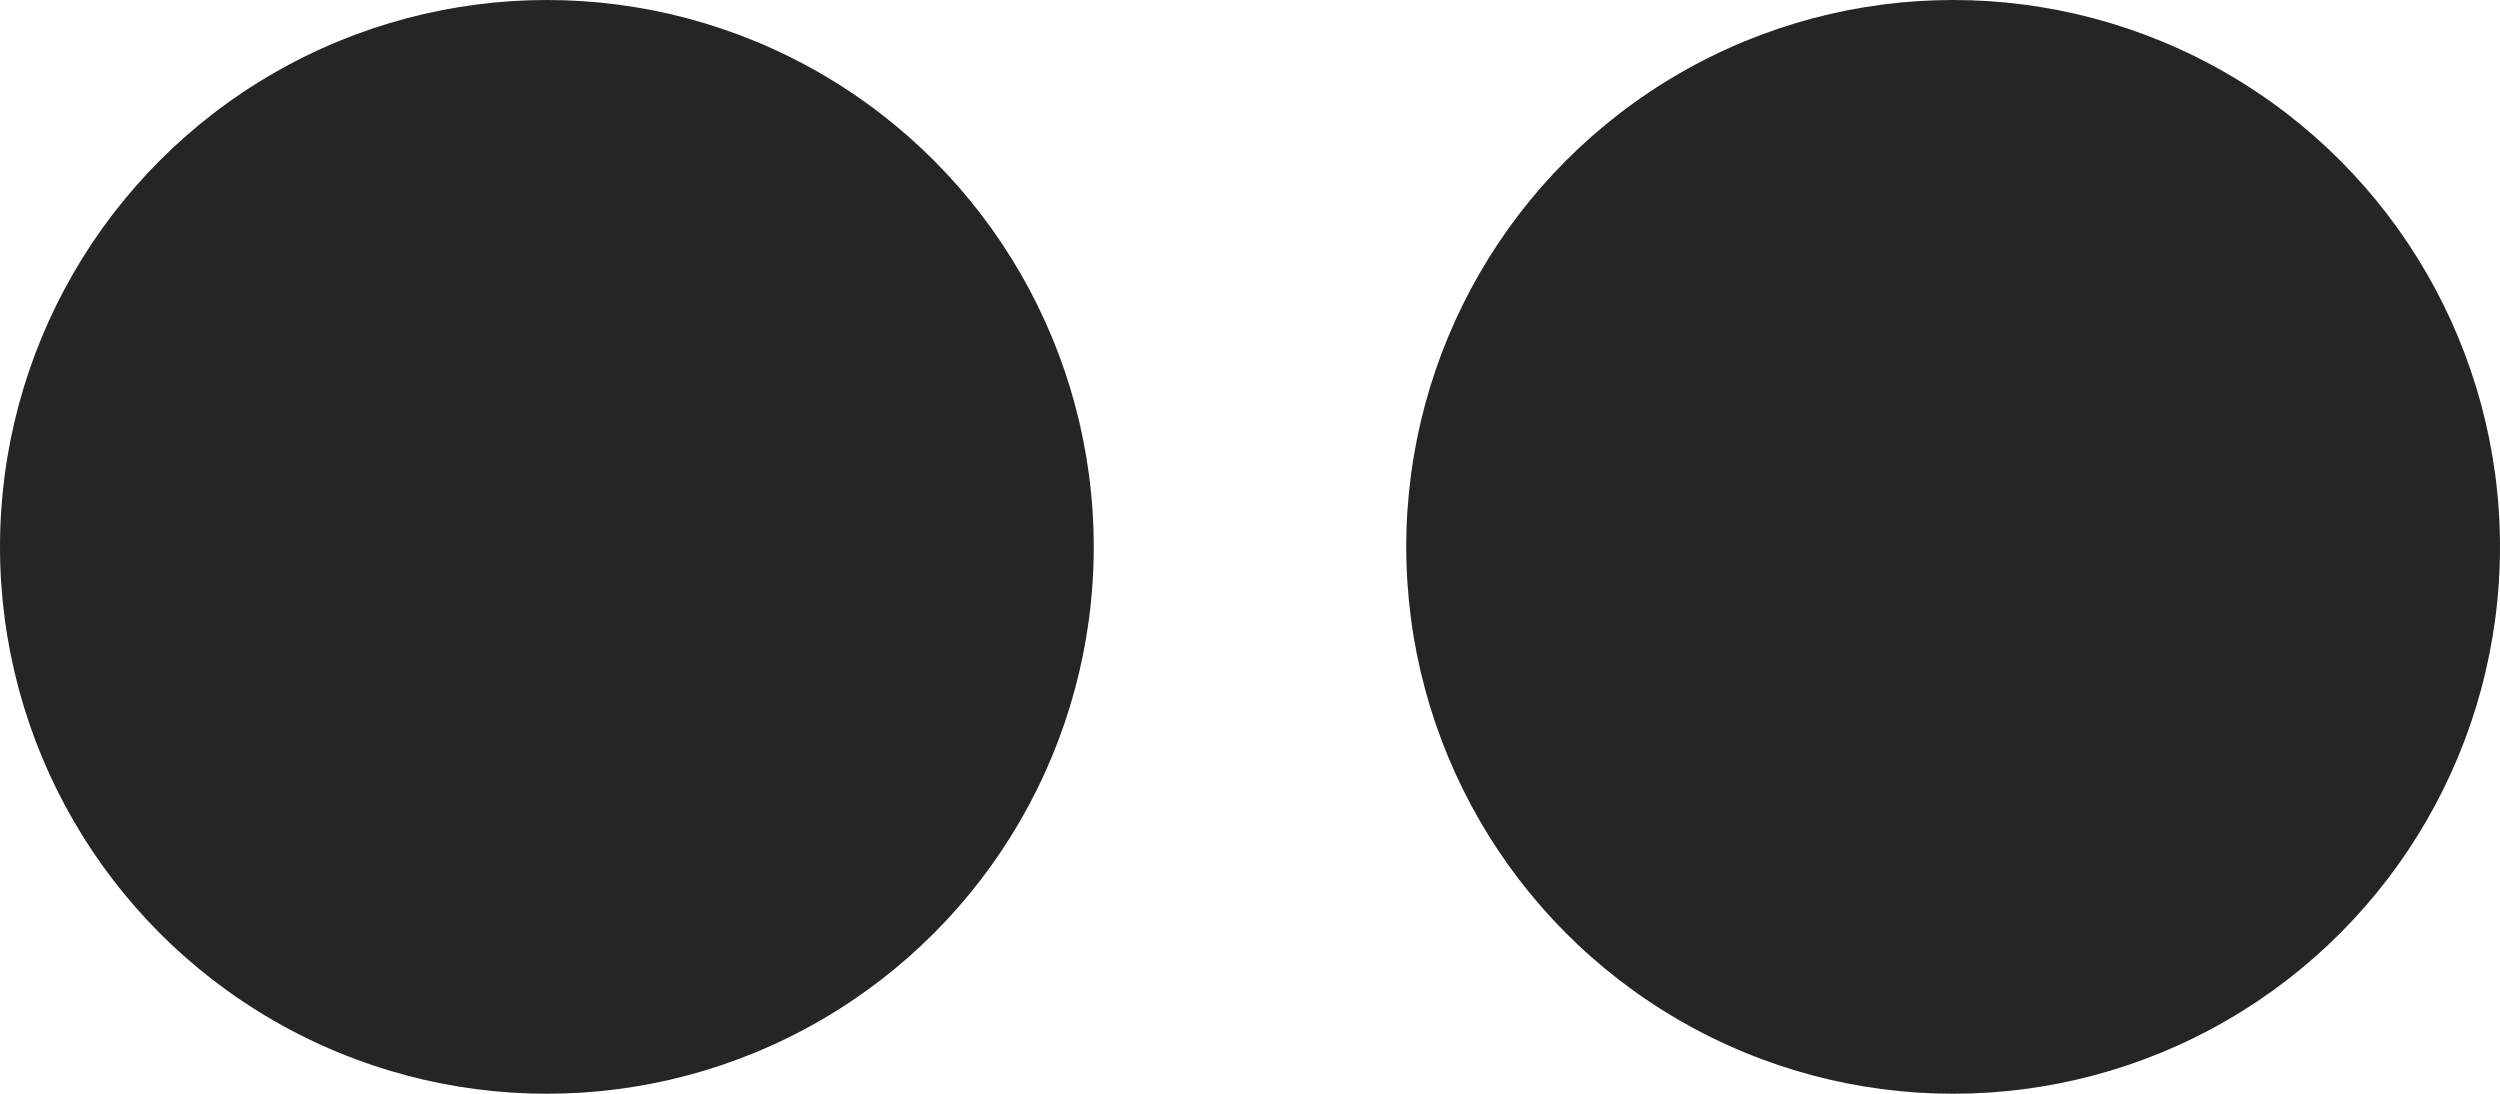
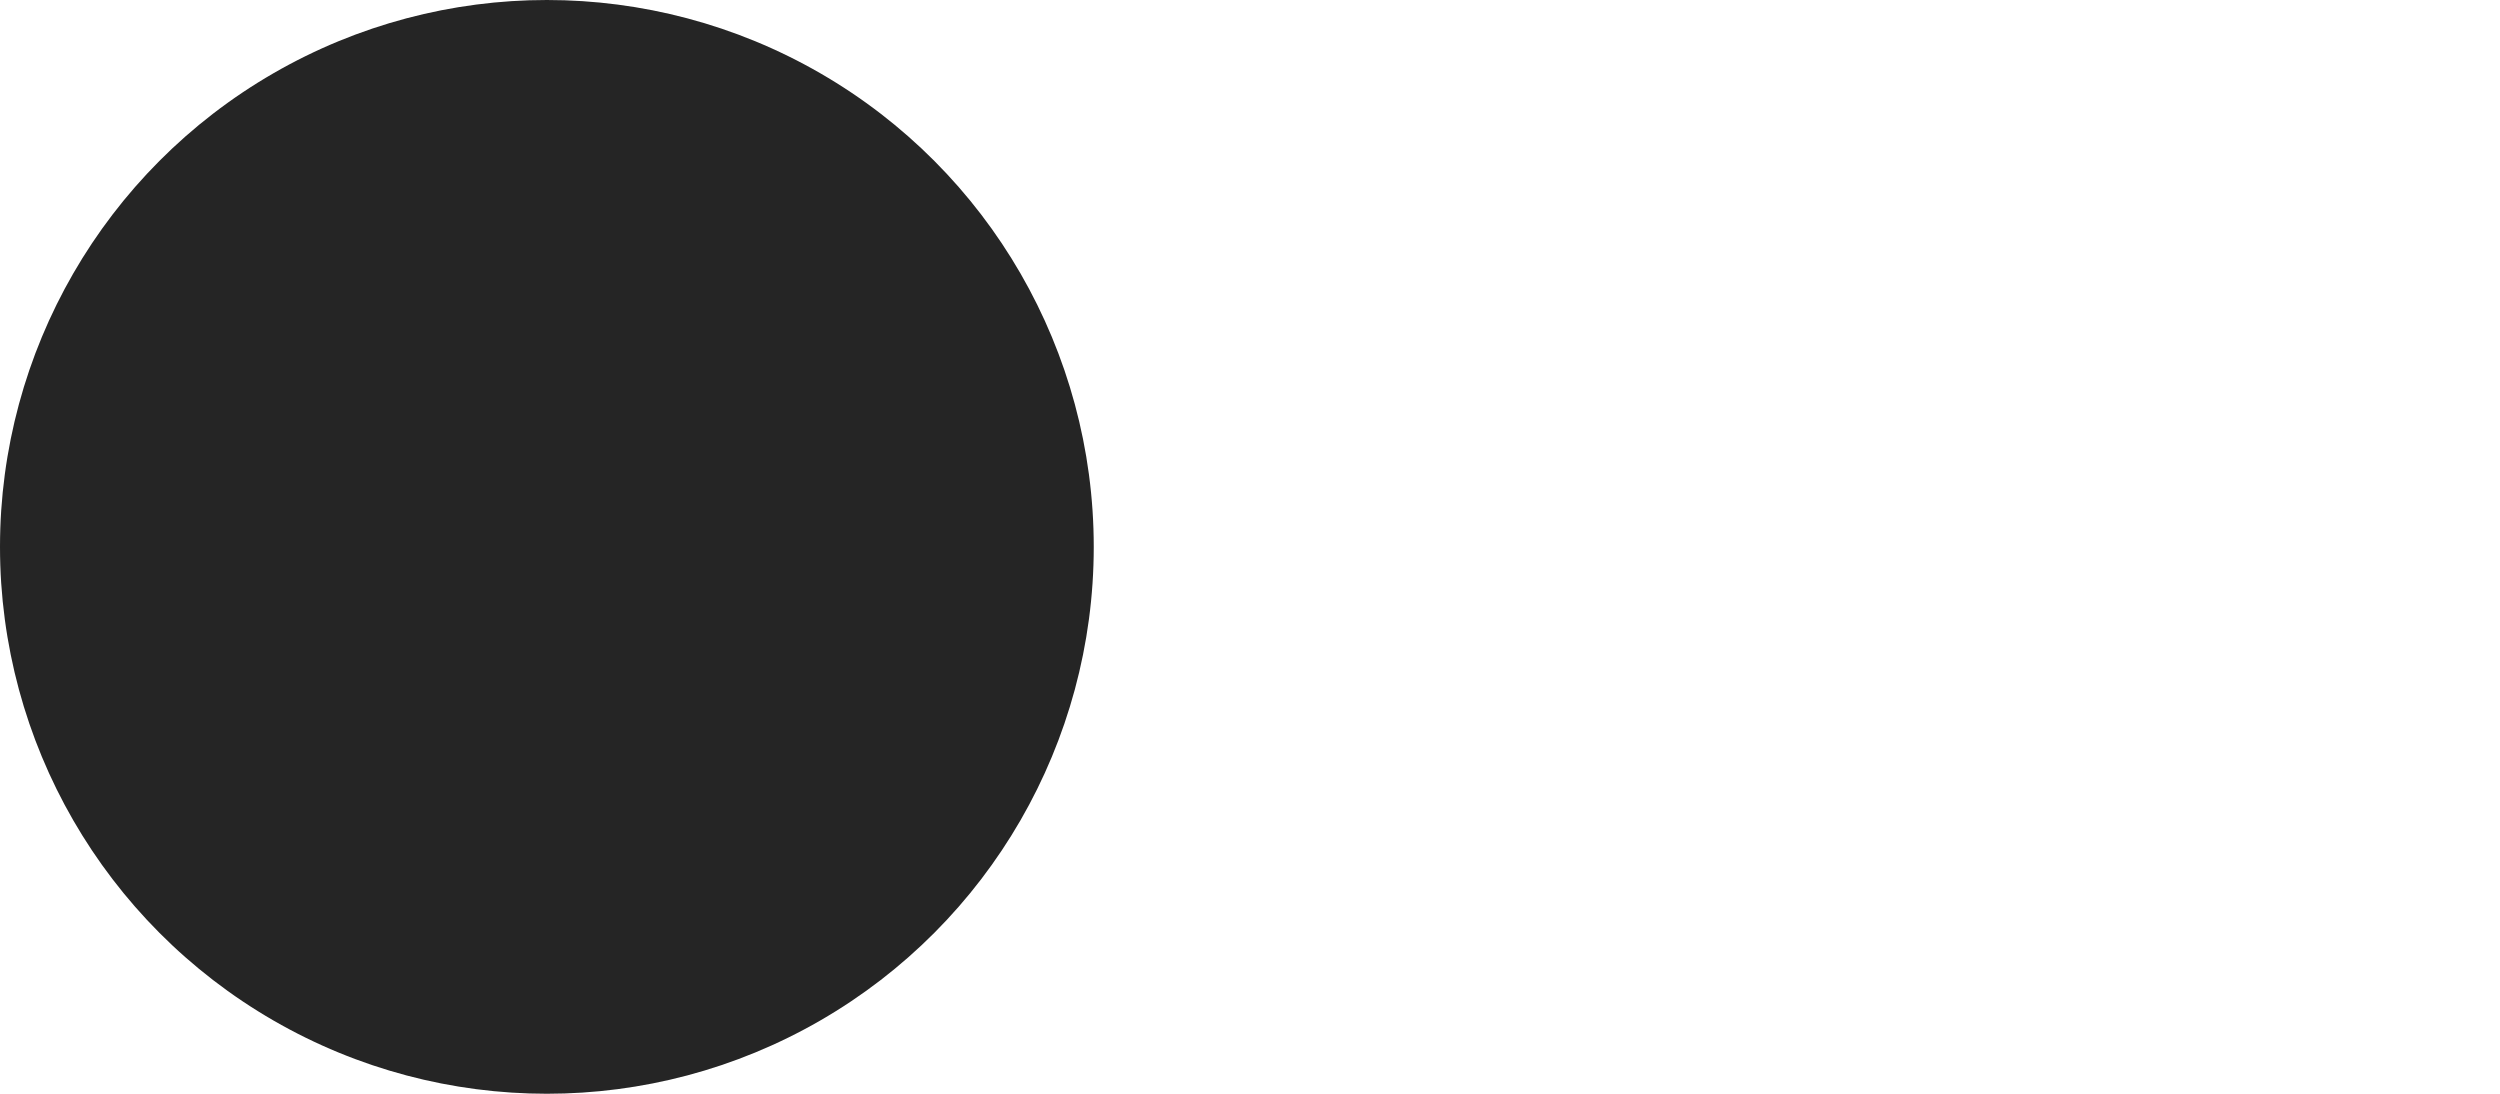
<svg xmlns="http://www.w3.org/2000/svg" id="flickr" width="16.384" height="7.168" viewBox="0 0 16.384 7.168">
-   <circle id="Oval" cx="3.584" cy="3.584" r="3.584" transform="translate(9.216 0)" fill="#252525" />
  <circle id="Oval-2" data-name="Oval" cx="3.584" cy="3.584" r="3.584" transform="translate(0 0)" fill="#252525" />
</svg>